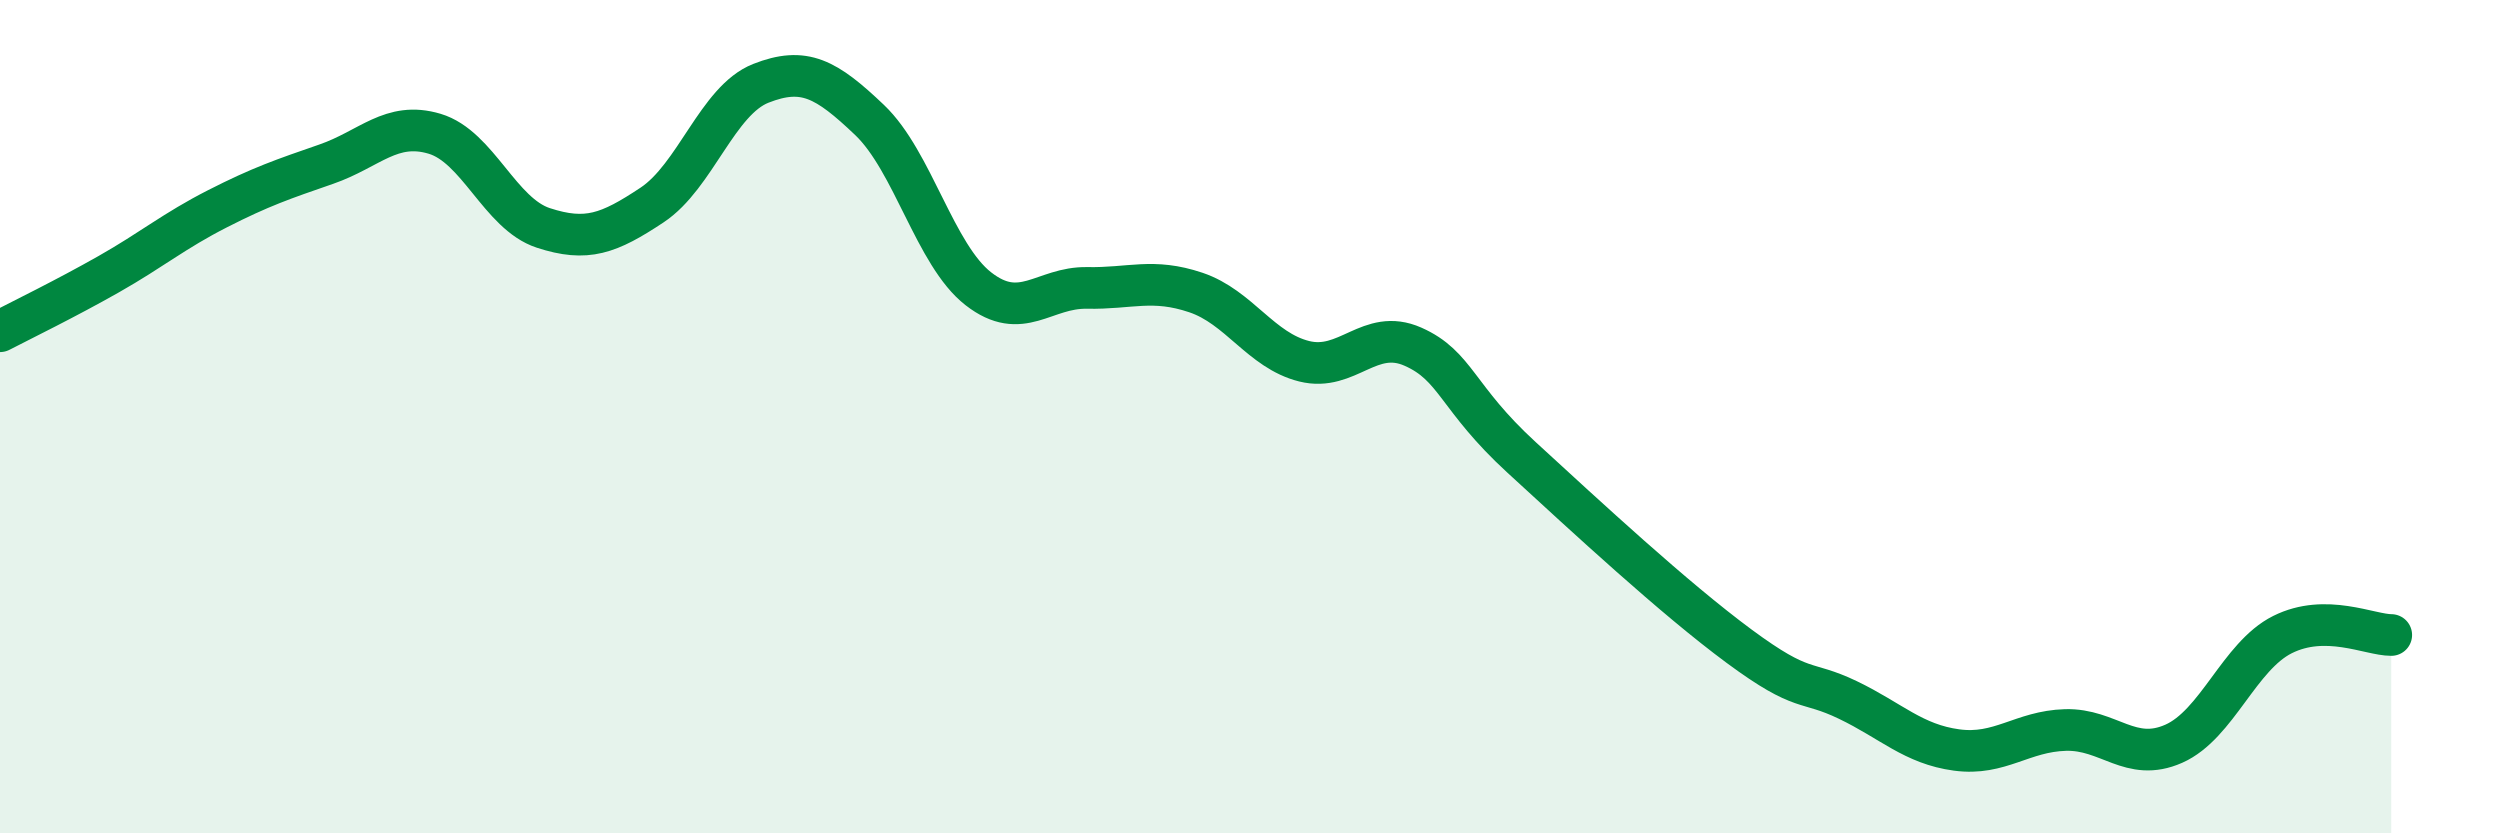
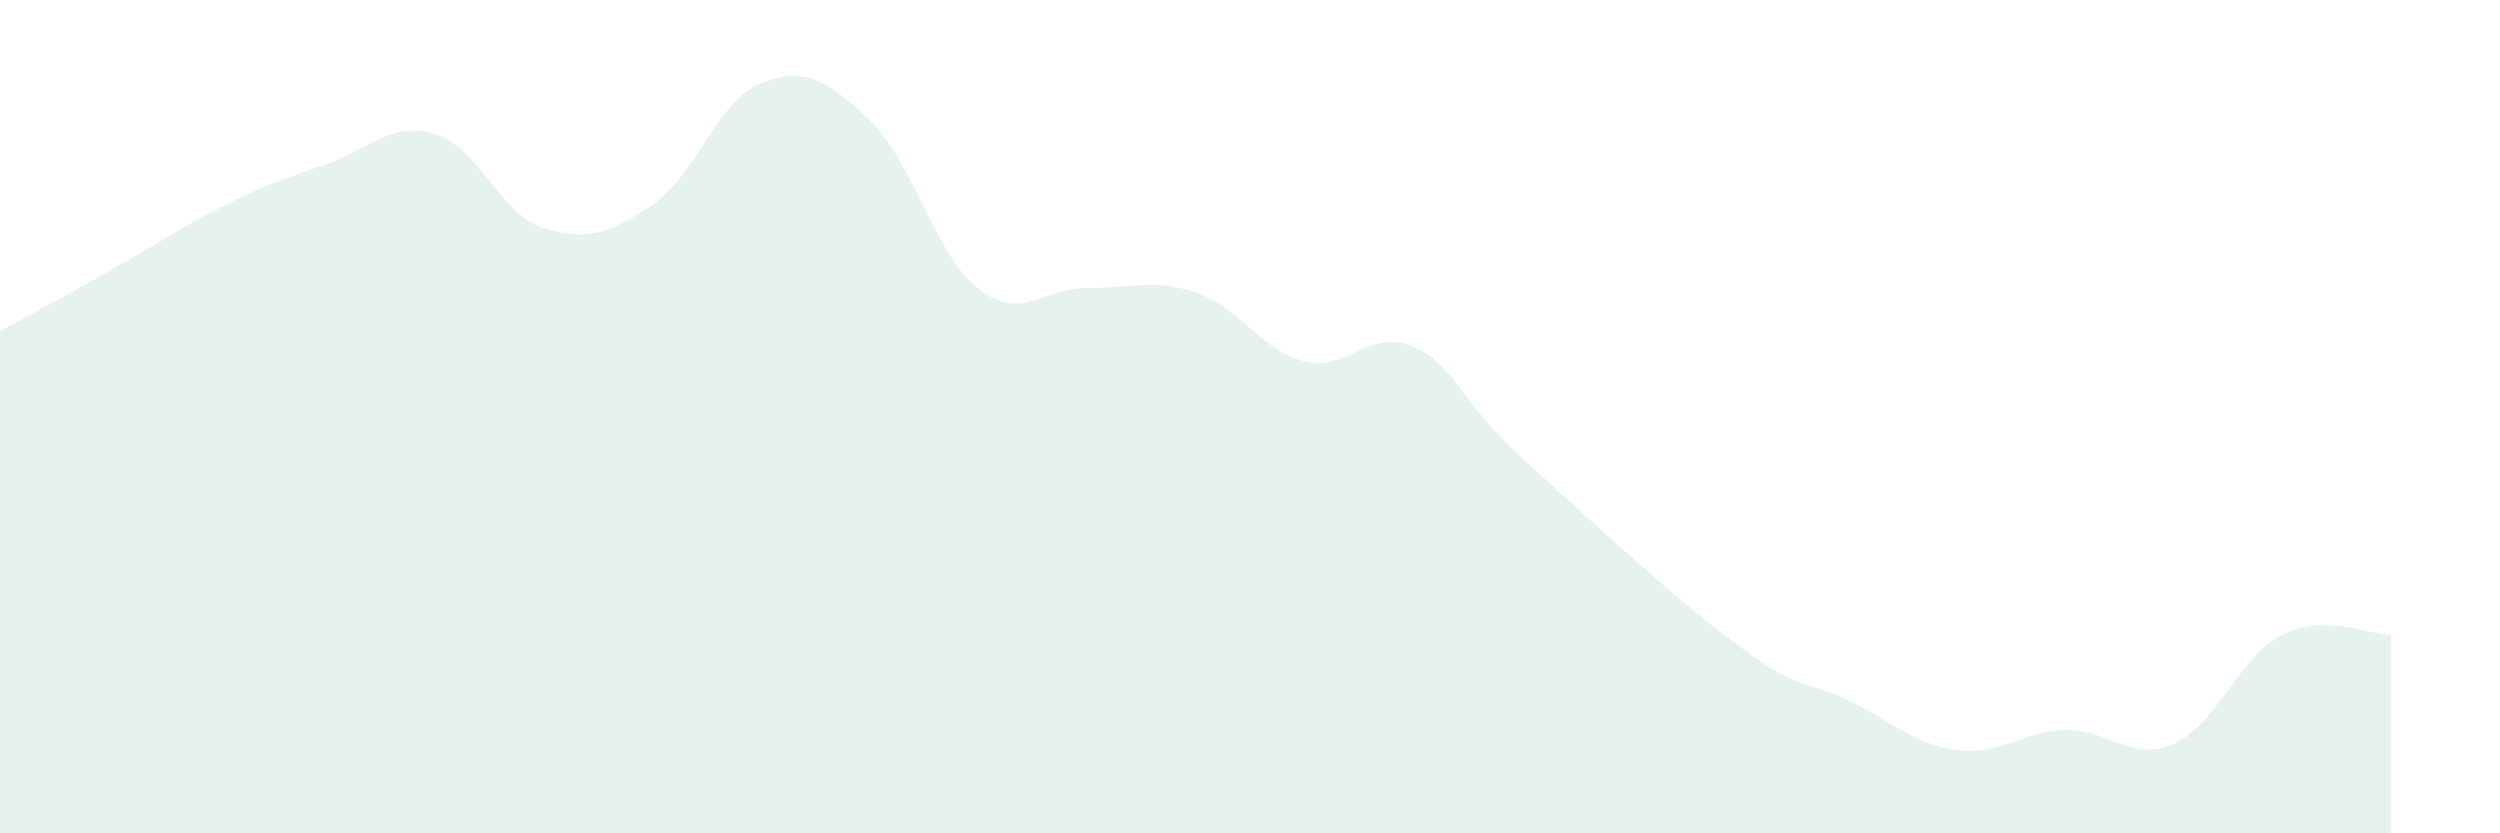
<svg xmlns="http://www.w3.org/2000/svg" width="60" height="20" viewBox="0 0 60 20">
-   <path d="M 0,7.95 C 0.52,7.68 1.57,7.17 2.61,6.58 C 3.65,5.99 4.18,5.54 5.22,5.01 C 6.26,4.48 6.79,4.3 7.83,3.94 C 8.87,3.58 9.39,2.9 10.43,3.21 C 11.47,3.52 12,5.13 13.04,5.47 C 14.08,5.81 14.61,5.61 15.65,4.92 C 16.69,4.23 17.22,2.41 18.26,2 C 19.3,1.59 19.83,1.89 20.87,2.88 C 21.91,3.87 22.44,6.12 23.48,6.93 C 24.52,7.74 25.05,6.89 26.09,6.91 C 27.13,6.93 27.66,6.67 28.7,7.02 C 29.74,7.37 30.26,8.41 31.3,8.67 C 32.34,8.93 32.87,7.86 33.91,8.32 C 34.95,8.78 34.95,9.54 36.52,10.98 C 38.09,12.42 40.17,14.35 41.74,15.51 C 43.31,16.67 43.31,16.3 44.35,16.8 C 45.39,17.3 45.92,17.86 46.96,18 C 48,18.14 48.53,17.55 49.57,17.52 C 50.61,17.49 51.13,18.31 52.17,17.85 C 53.21,17.39 53.74,15.75 54.78,15.23 C 55.82,14.71 56.87,15.24 57.39,15.24L57.39 20L0 20Z" fill="#008740" opacity="0.1" stroke-linecap="round" stroke-linejoin="round" />
-   <path d="M 0,7.95 C 0.52,7.68 1.57,7.17 2.61,6.58 C 3.65,5.99 4.18,5.54 5.22,5.01 C 6.26,4.48 6.79,4.3 7.83,3.94 C 8.87,3.58 9.39,2.9 10.43,3.21 C 11.47,3.52 12,5.13 13.04,5.47 C 14.08,5.81 14.61,5.61 15.65,4.92 C 16.69,4.23 17.22,2.41 18.26,2 C 19.3,1.59 19.83,1.89 20.87,2.88 C 21.91,3.87 22.44,6.12 23.48,6.93 C 24.52,7.74 25.05,6.89 26.09,6.91 C 27.13,6.93 27.66,6.67 28.7,7.02 C 29.74,7.37 30.26,8.41 31.3,8.67 C 32.34,8.93 32.87,7.86 33.91,8.32 C 34.95,8.78 34.95,9.54 36.52,10.98 C 38.09,12.42 40.17,14.35 41.74,15.51 C 43.31,16.67 43.31,16.3 44.35,16.8 C 45.39,17.3 45.92,17.86 46.96,18 C 48,18.14 48.53,17.55 49.57,17.52 C 50.61,17.49 51.13,18.31 52.17,17.85 C 53.21,17.39 53.74,15.75 54.78,15.23 C 55.82,14.71 56.87,15.24 57.39,15.24" stroke="#008740" stroke-width="1" fill="none" stroke-linecap="round" stroke-linejoin="round" />
+   <path d="M 0,7.95 C 3.65,5.99 4.18,5.54 5.22,5.01 C 6.26,4.48 6.79,4.3 7.83,3.94 C 8.87,3.58 9.39,2.9 10.43,3.21 C 11.47,3.52 12,5.13 13.04,5.47 C 14.08,5.81 14.61,5.61 15.65,4.92 C 16.69,4.23 17.22,2.41 18.26,2 C 19.3,1.59 19.83,1.89 20.87,2.88 C 21.91,3.87 22.44,6.12 23.48,6.93 C 24.52,7.74 25.05,6.89 26.09,6.91 C 27.13,6.93 27.66,6.67 28.7,7.02 C 29.74,7.37 30.26,8.41 31.3,8.67 C 32.34,8.93 32.87,7.86 33.91,8.32 C 34.95,8.78 34.95,9.54 36.52,10.98 C 38.09,12.42 40.17,14.35 41.74,15.51 C 43.31,16.67 43.31,16.3 44.35,16.8 C 45.39,17.3 45.92,17.86 46.96,18 C 48,18.14 48.53,17.55 49.57,17.52 C 50.61,17.49 51.13,18.31 52.17,17.85 C 53.21,17.39 53.74,15.75 54.78,15.23 C 55.82,14.71 56.87,15.24 57.39,15.24L57.39 20L0 20Z" fill="#008740" opacity="0.1" stroke-linecap="round" stroke-linejoin="round" />
</svg>